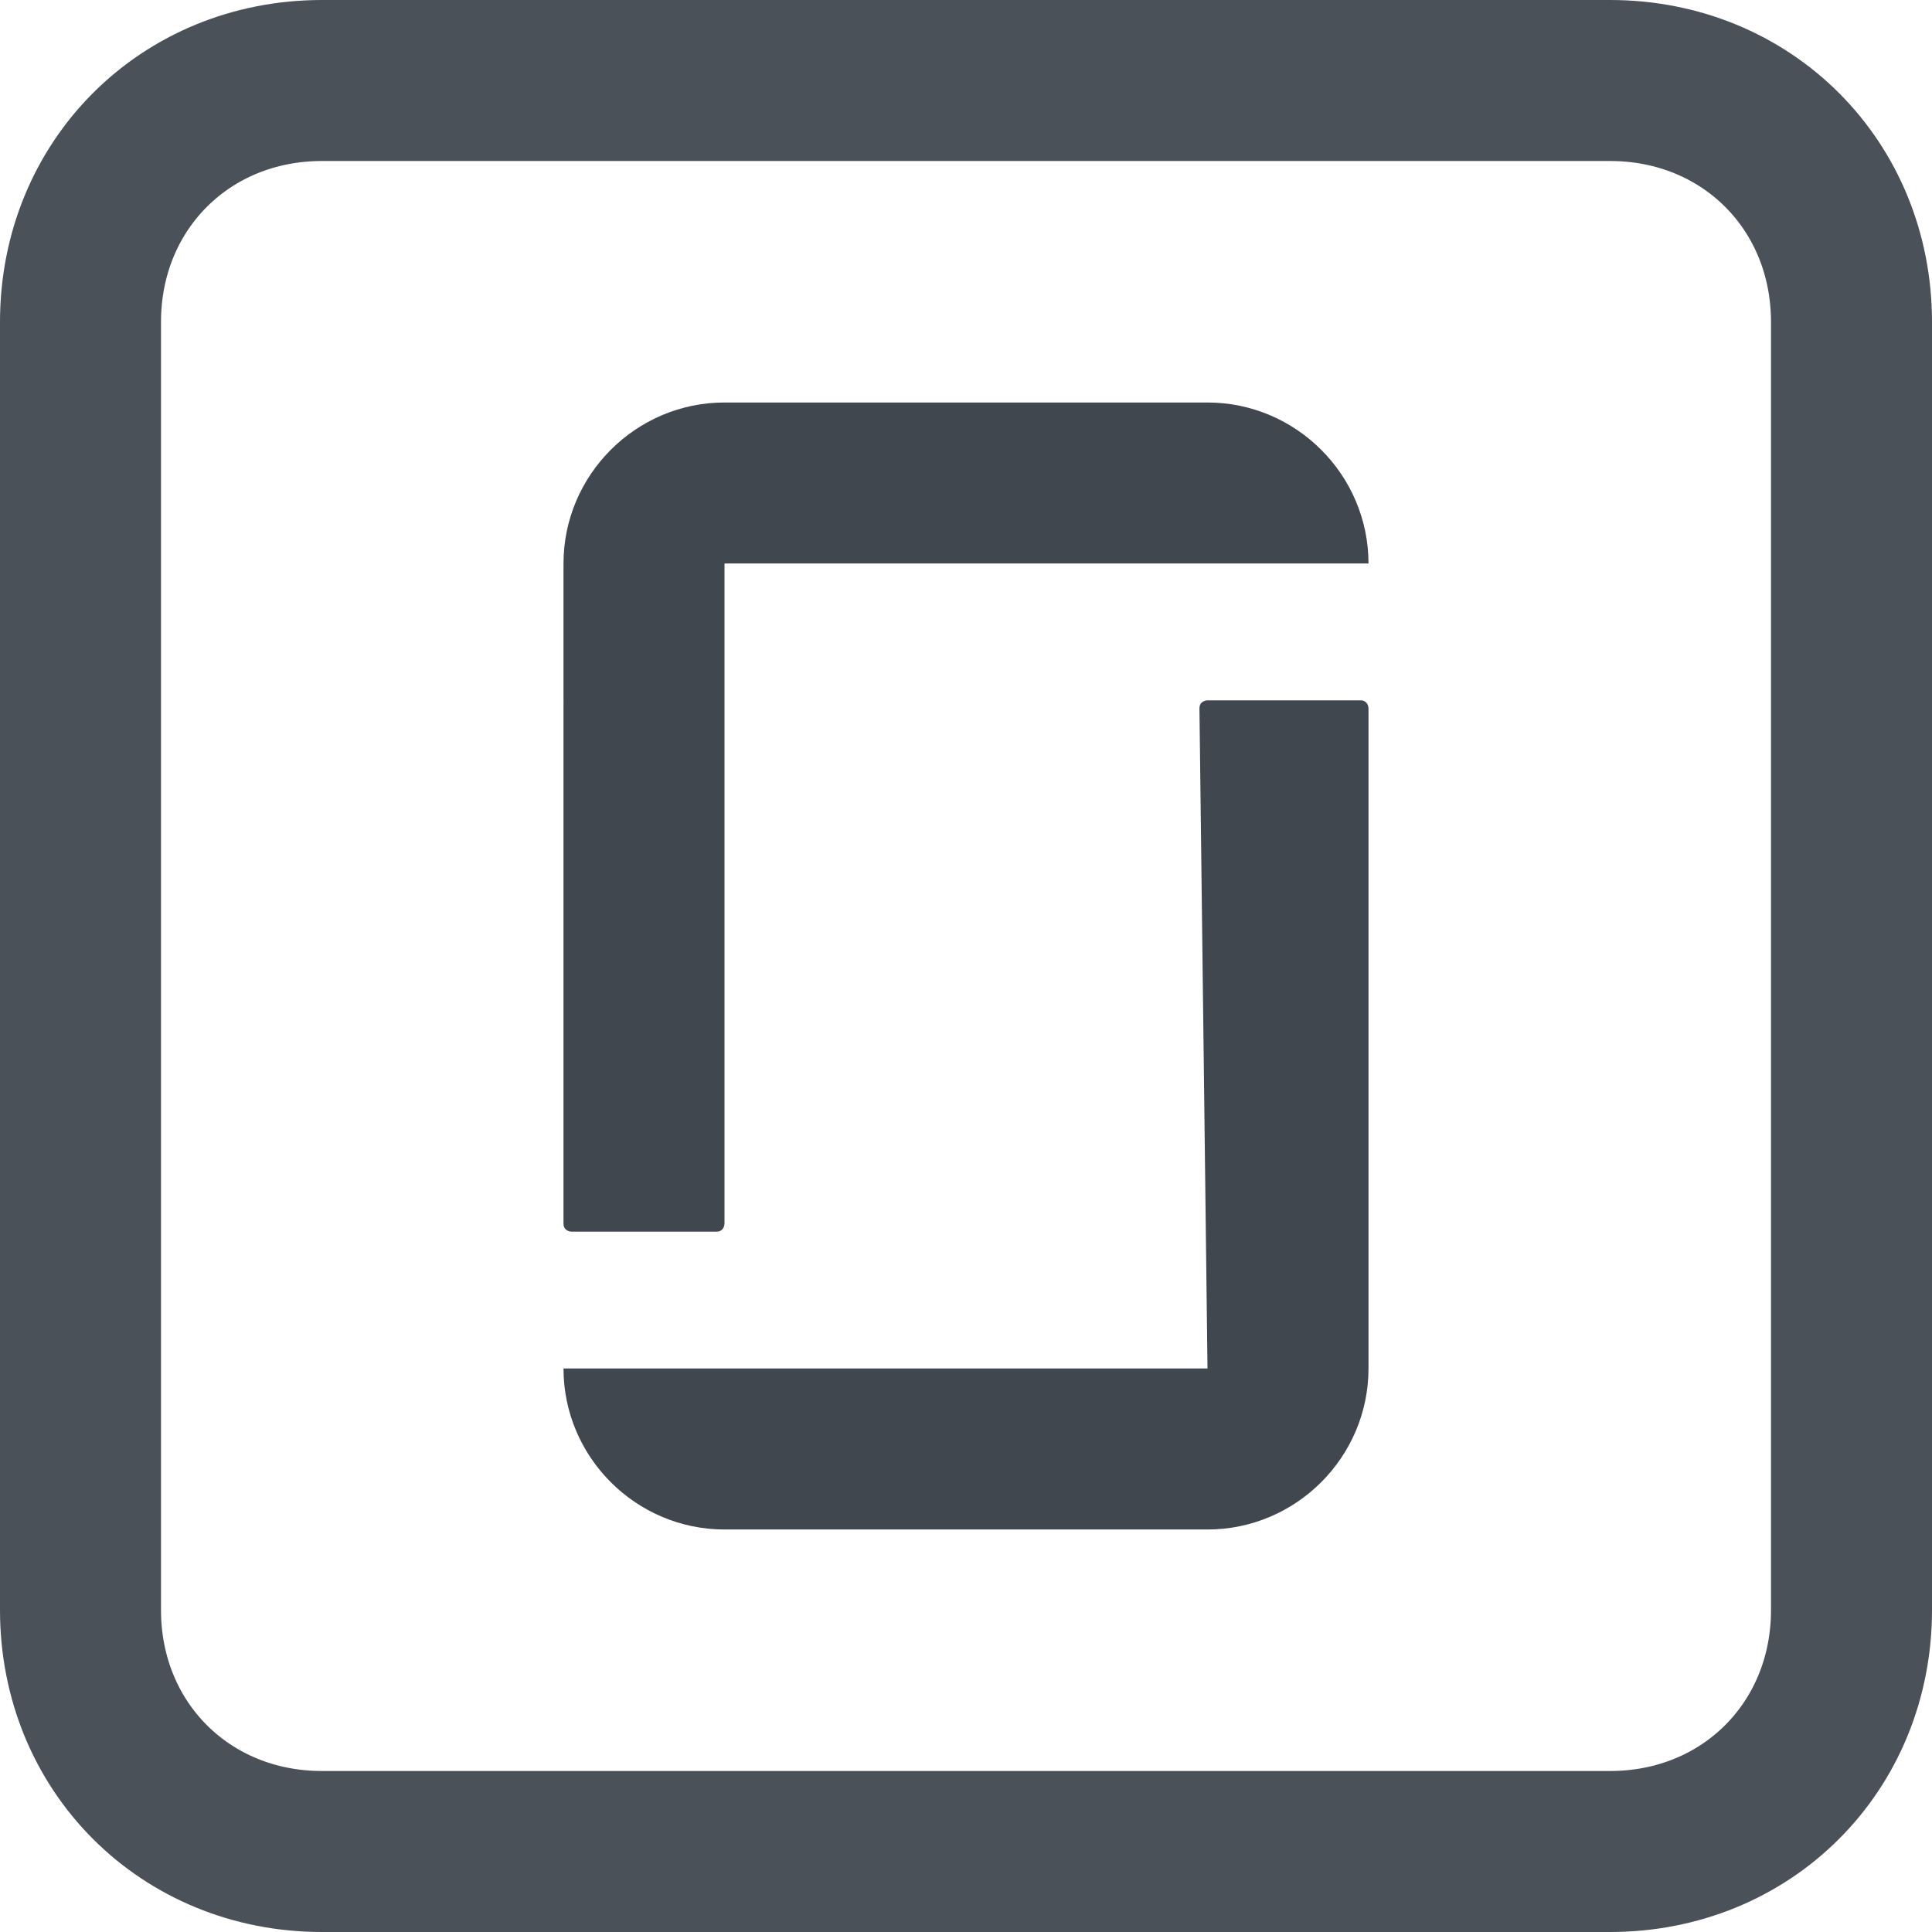
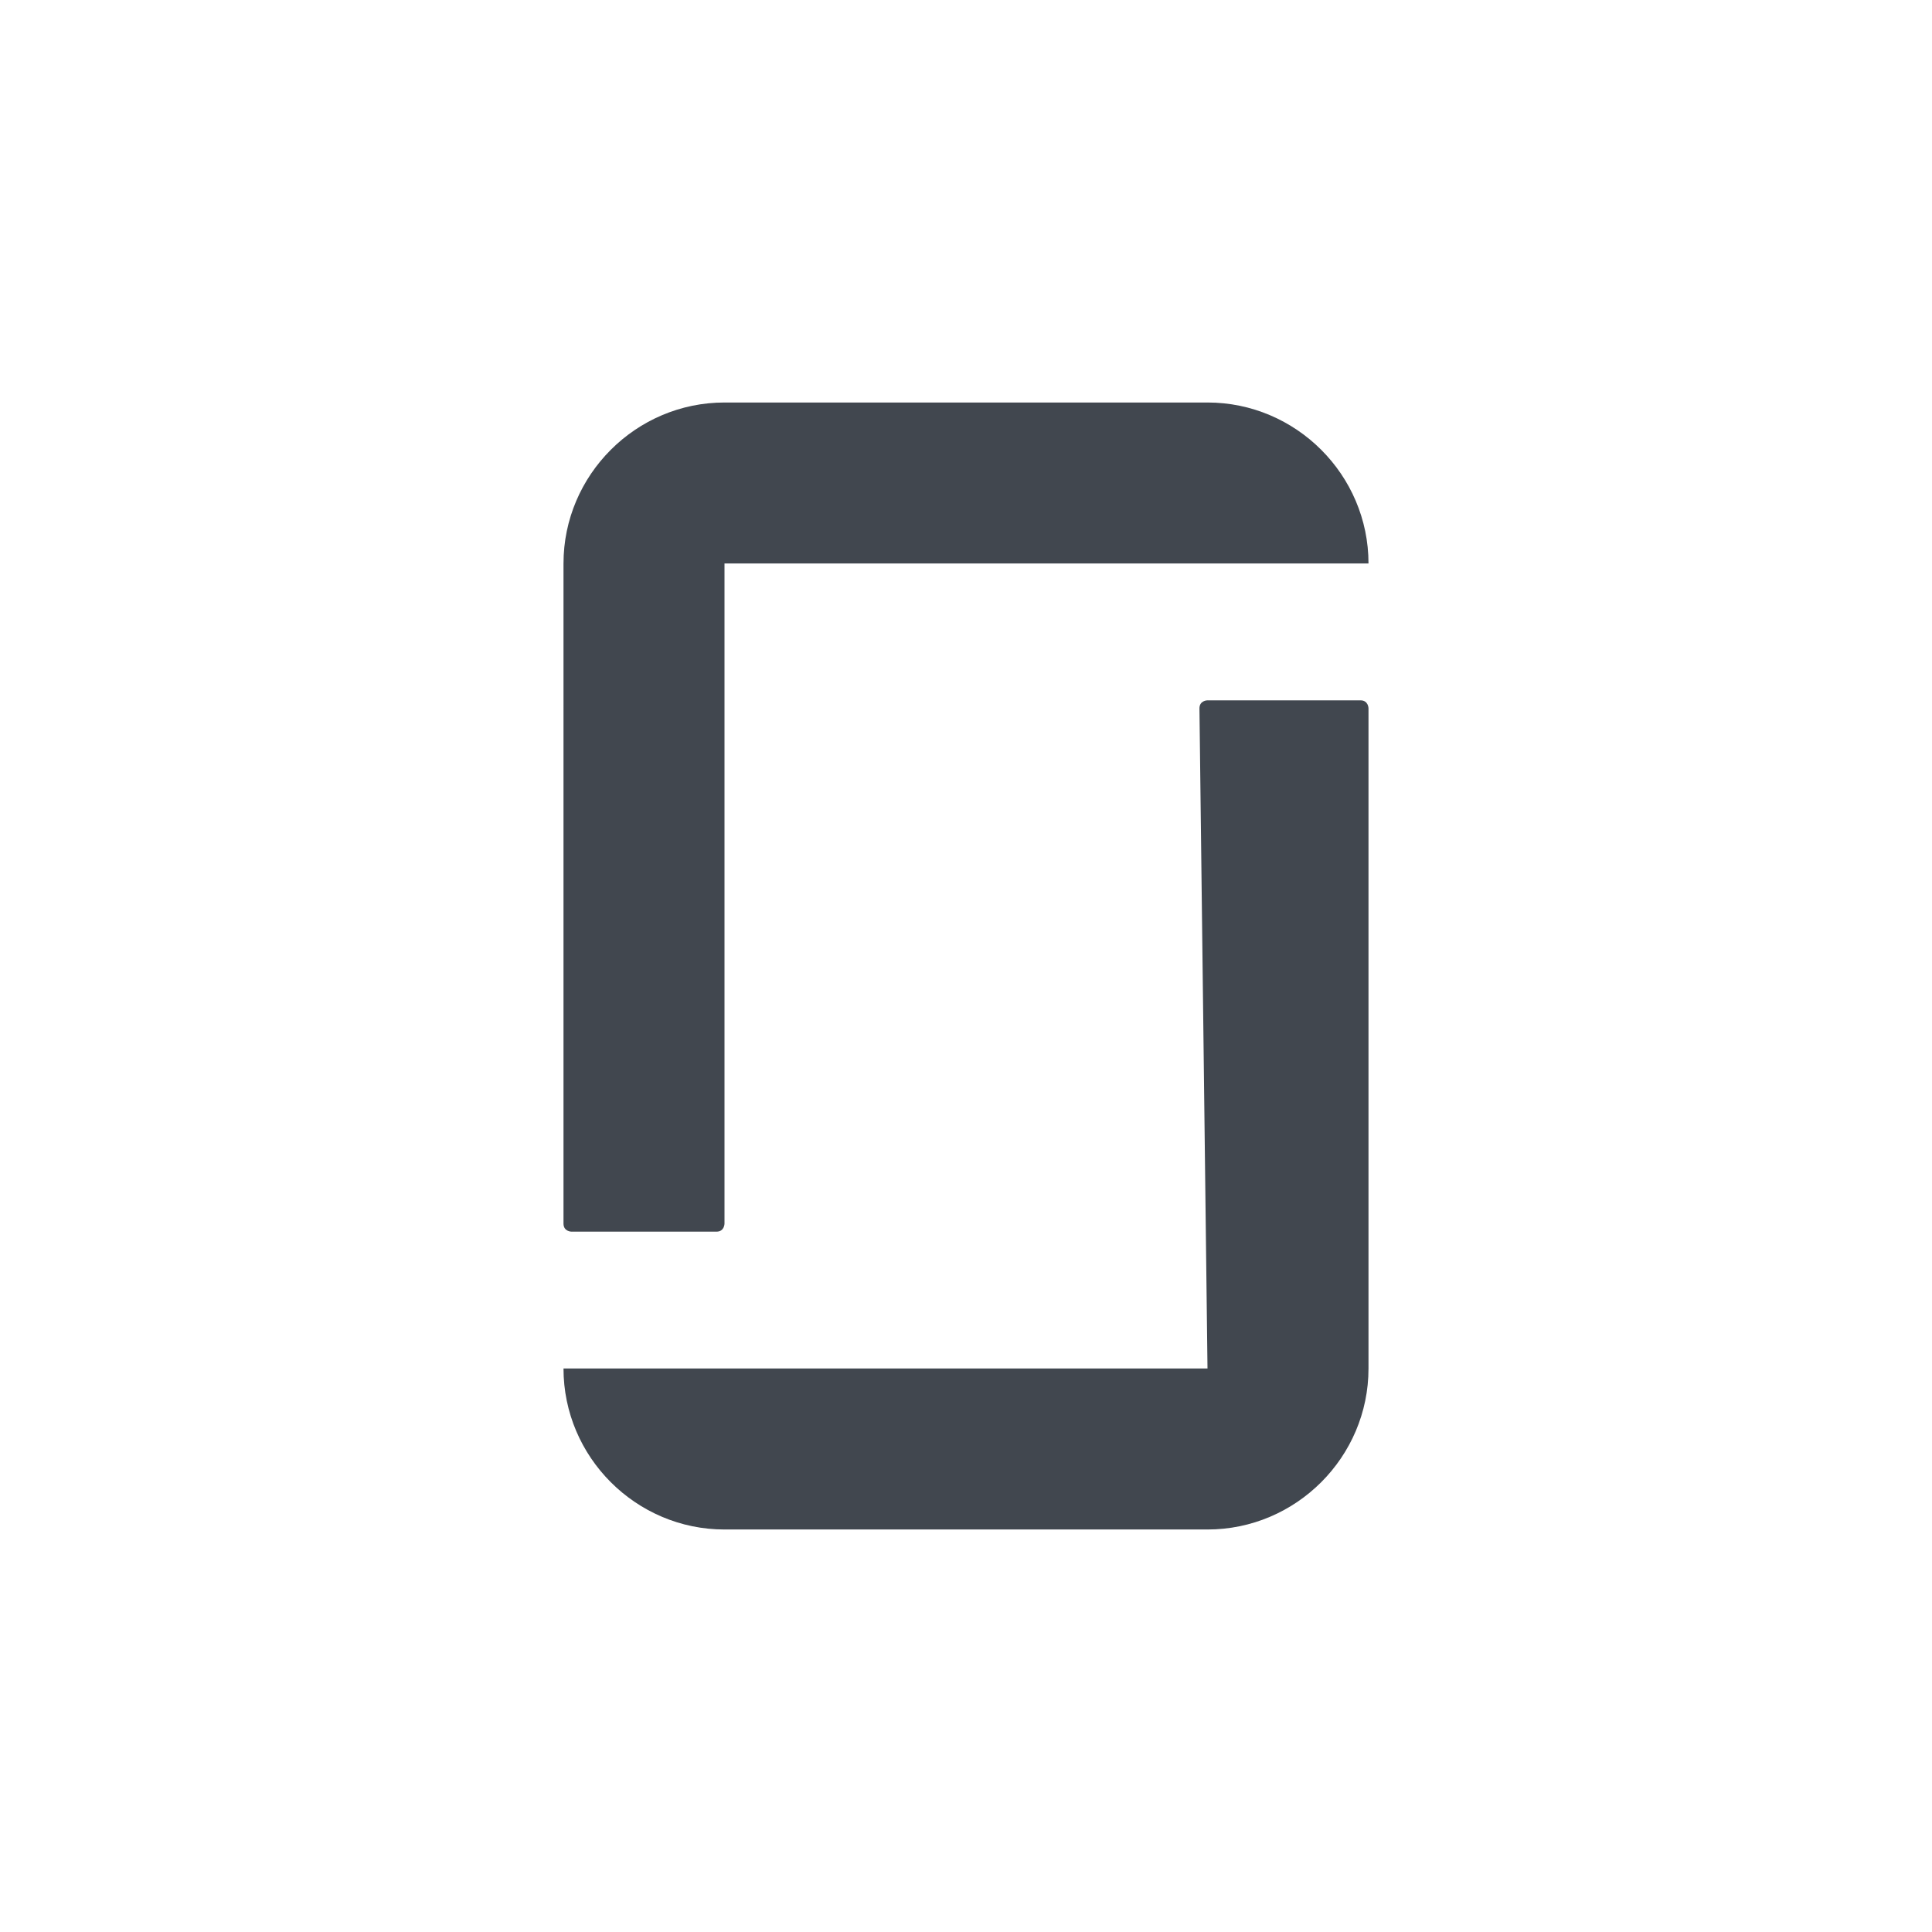
<svg xmlns="http://www.w3.org/2000/svg" version="1.1" id="Layer_1" x="0" y="0" width="24" height="24" viewBox="-88 385 24 24" xml:space="preserve">
  <style type="text/css">.st0{fill:none;stroke:#4a5159;stroke-width:2}.st1{fill:#41474f}</style>
-   <path class="st0" d="M-87 389v16c0 1.7 1.3 3 3 3h16c1.7 0 3-1.3 3-3v-16c0-1.7-1.3-3-3-3h-16c-1.7 0-3 1.3-3 3z" />
  <path class="st1" d="M-73 402h-8c0 1.1.9 2 2 2h6c1.1 0 2-.9 2-2v-8.2s0-.1-.1-.1H-73s-.1 0-.1.1l.1 8.2zm0-12c1.1 0 2 .9 2 2h-8v8.2s0 .1-.1.1h-1.8s-.1 0-.1-.1V392c0-1.1.9-2 2-2h6z" />
</svg>